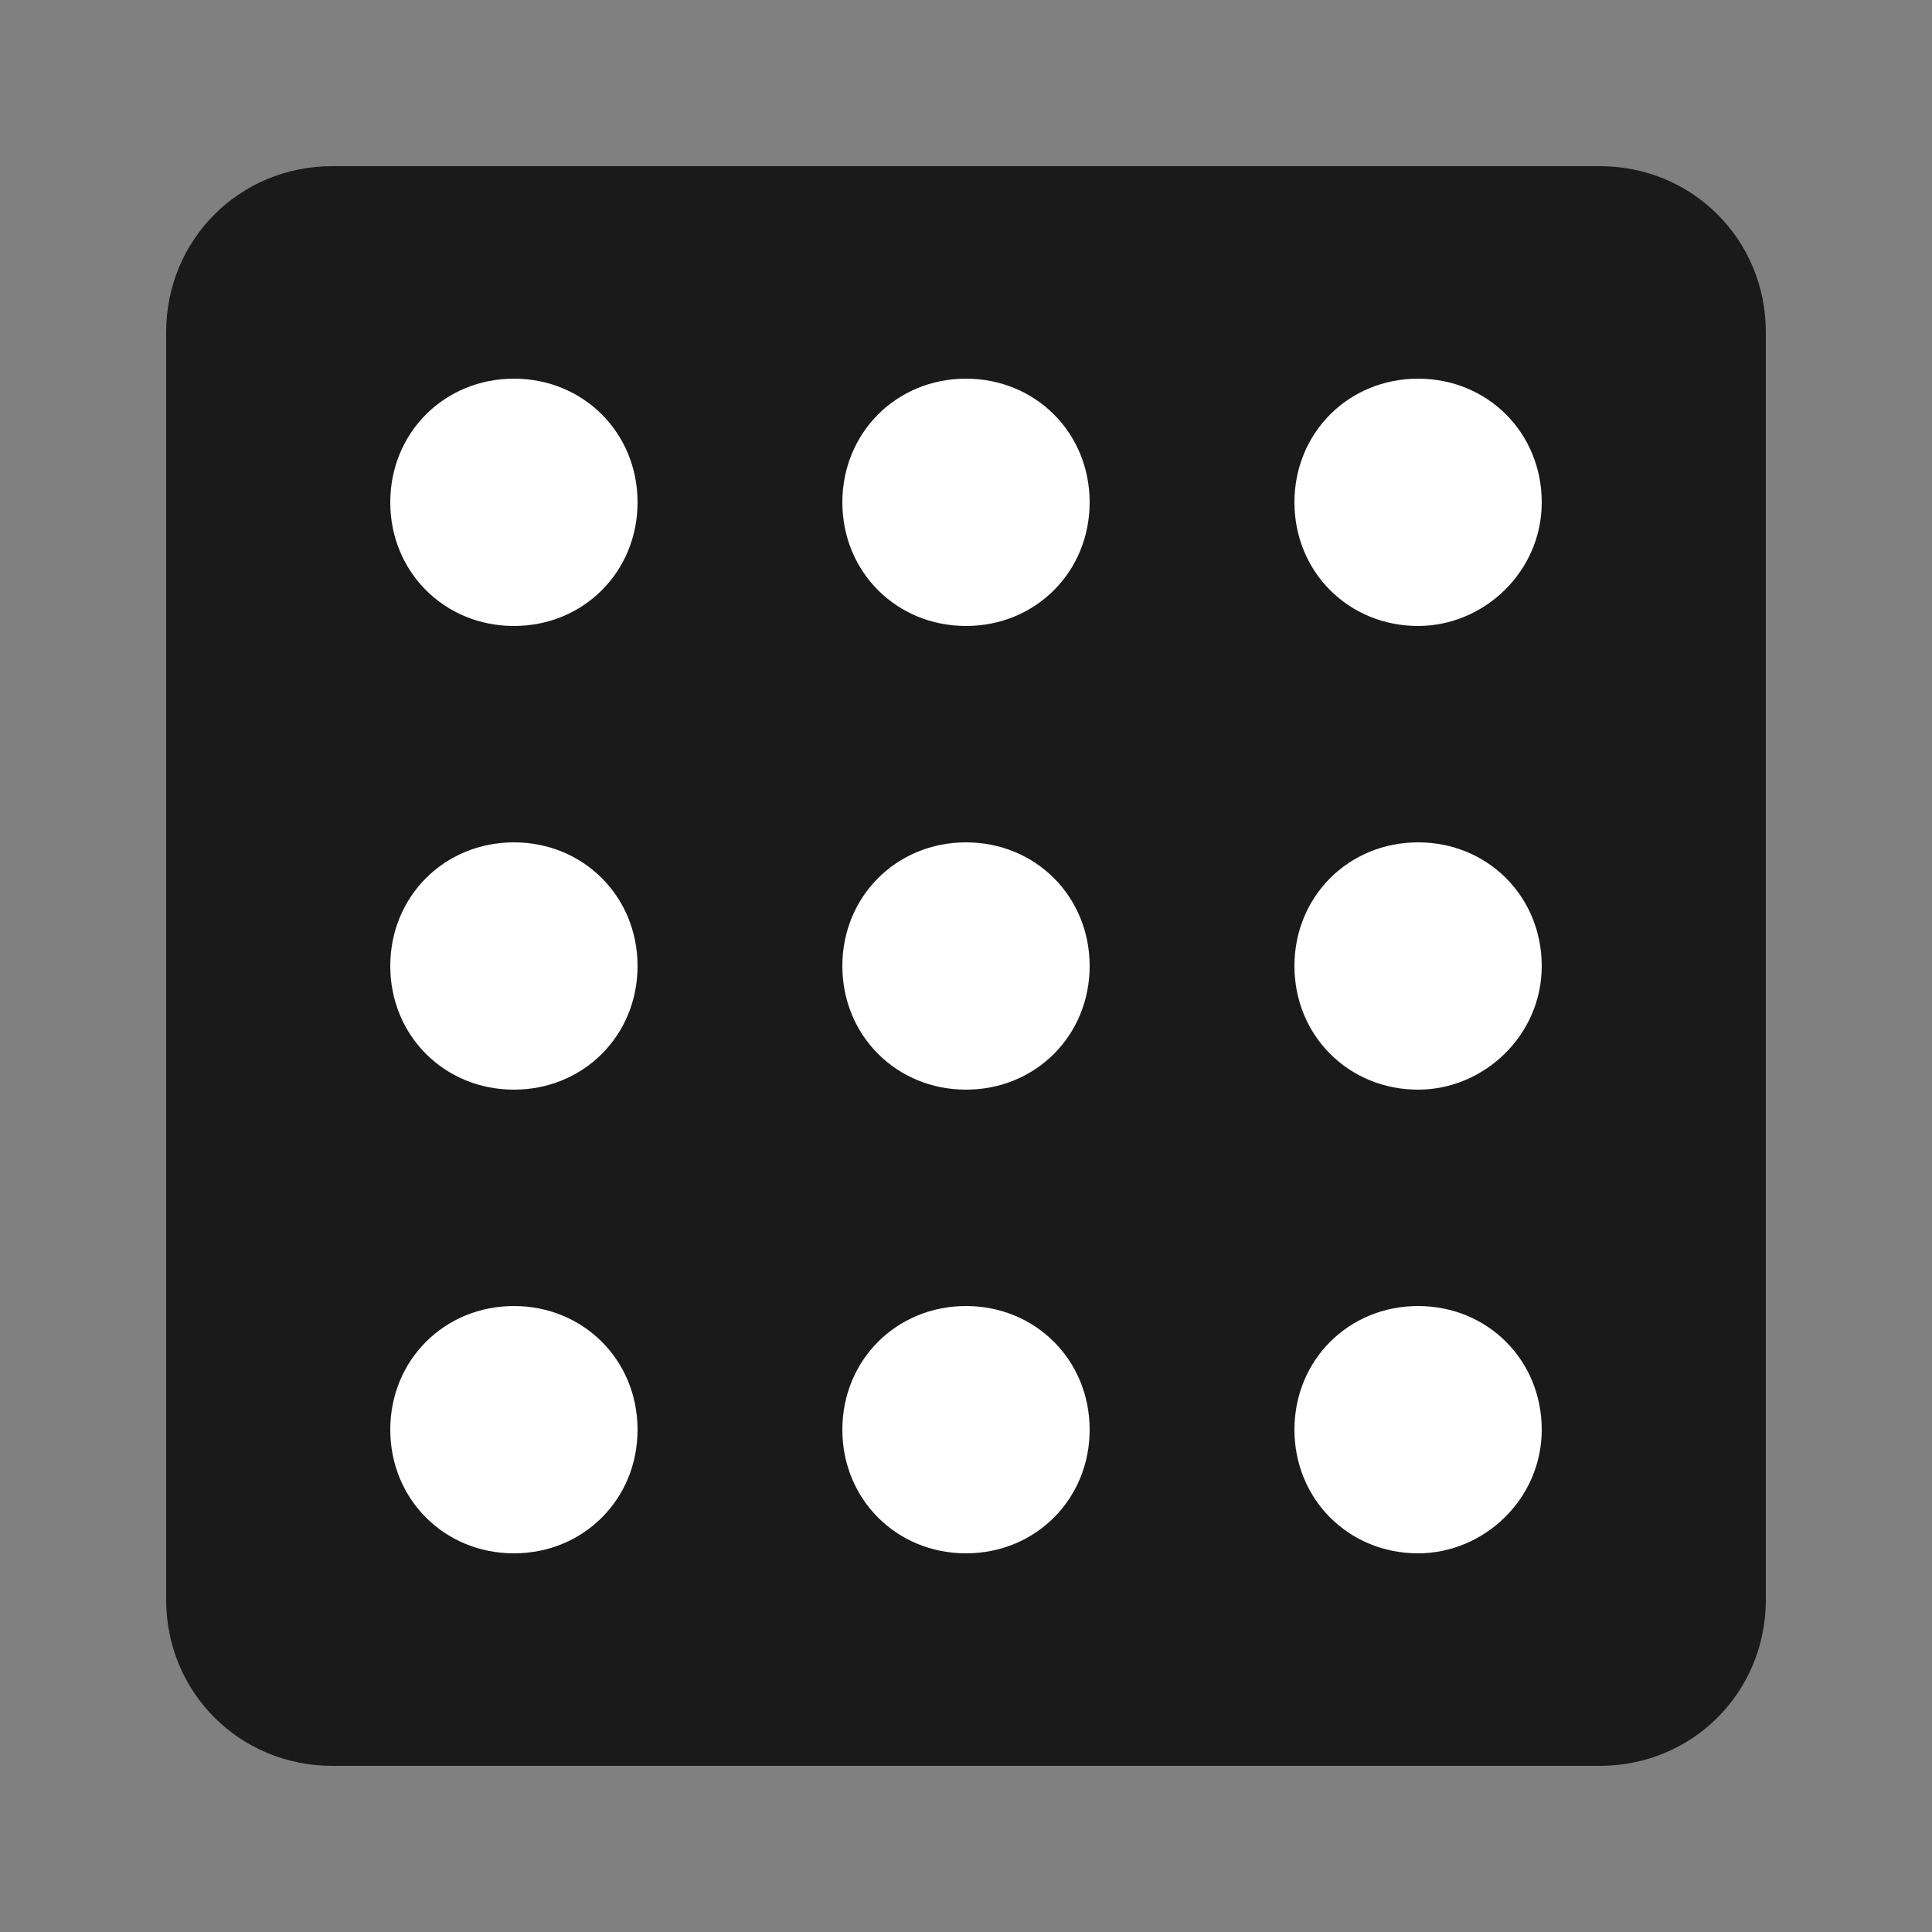
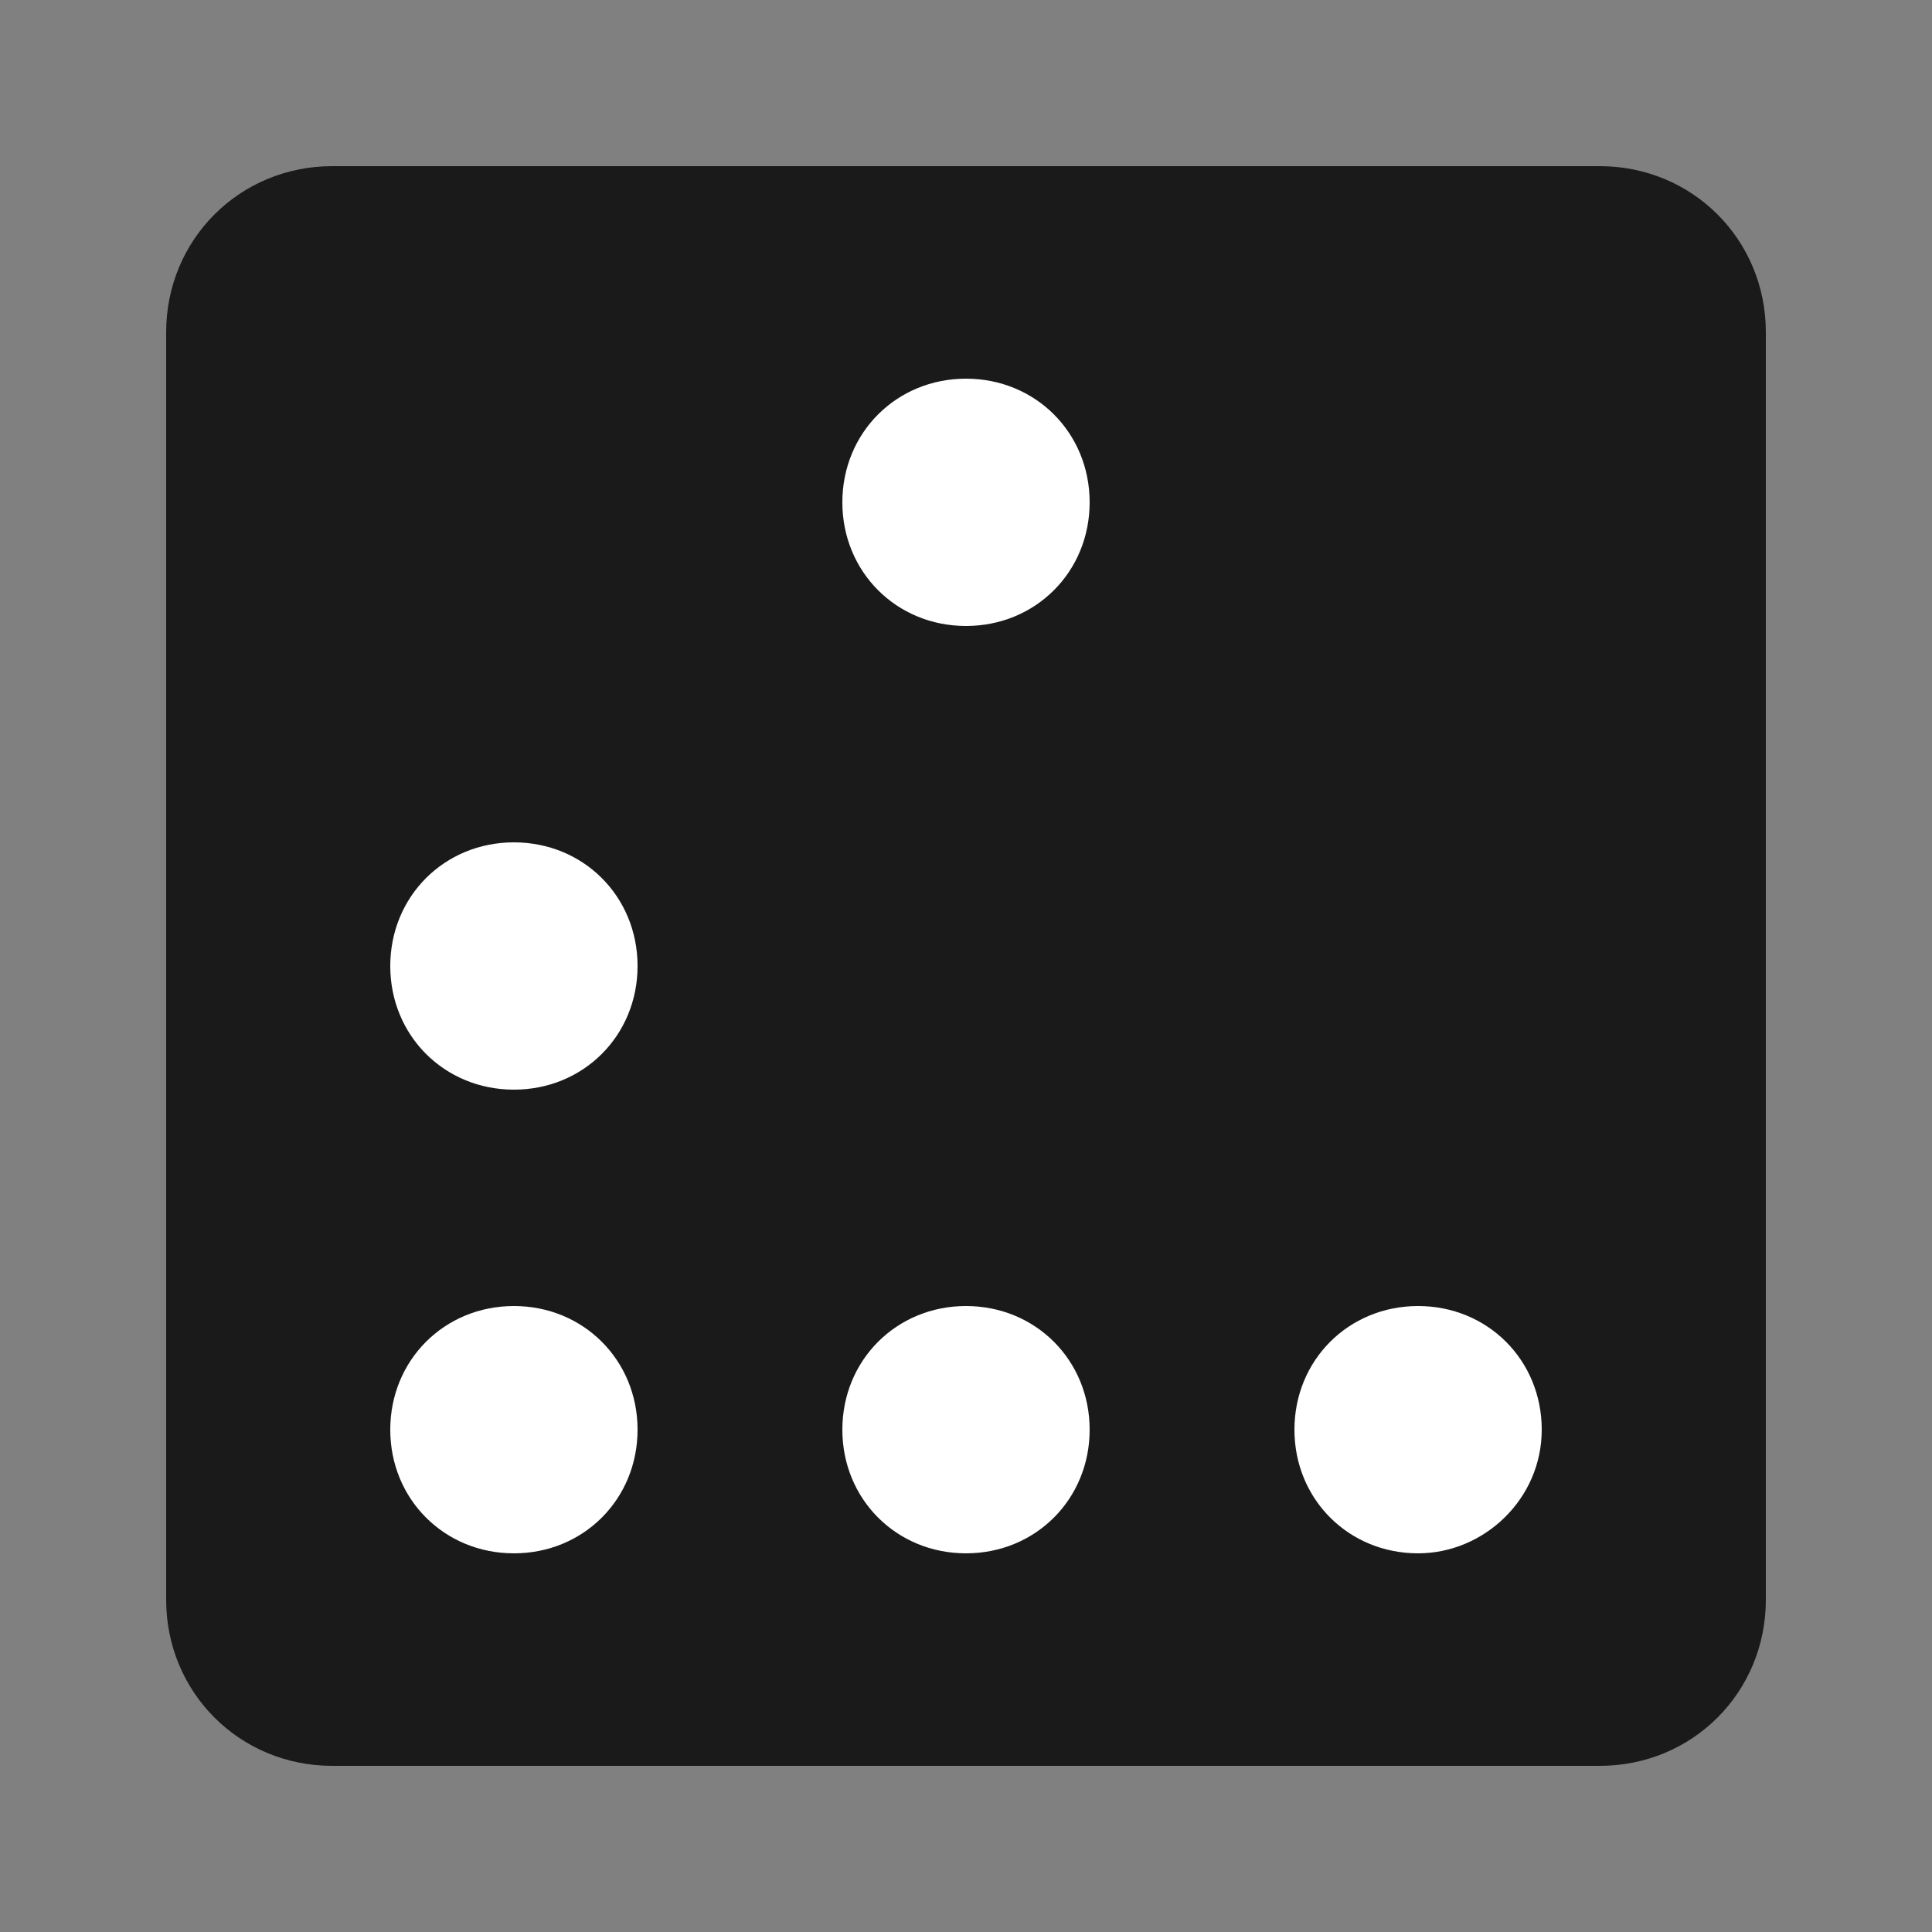
<svg xmlns="http://www.w3.org/2000/svg" version="1.1" id="Capa_1" x="0px" y="0px" viewBox="0 0 50 50" style="enable-background:new 0 0 50 50;" xml:space="preserve">
  <rect x="0" y="0" width="50" height="50" fill="#808080" stroke="none" />
  <style type="text/css">
	.st0{opacity:0.8;}
	.st1{fill:#FFFFFF;}
</style>
  <path class="st0" d="M41.4,45.7H8.6c-2.4,0-4.3-1.9-4.3-4.3V8.6c0-2.4,1.9-4.3,4.3-4.3h32.8c2.4,0,4.3,1.9,4.3,4.3v32.8  C45.7,43.8,43.8,45.7,41.4,45.7z" />
  <g>
-     <path class="st1" d="M13.3,16.2L13.3,16.2c-1.8,0-3.2-1.4-3.2-3.2v0c0-1.8,1.4-3.2,3.2-3.2h0c1.8,0,3.2,1.4,3.2,3.2v0   C16.5,14.8,15.1,16.2,13.3,16.2z" />
    <path class="st1" d="M25,16.2L25,16.2c-1.8,0-3.2-1.4-3.2-3.2v0c0-1.8,1.4-3.2,3.2-3.2h0c1.8,0,3.2,1.4,3.2,3.2v0   C28.2,14.8,26.8,16.2,25,16.2z" />
-     <path class="st1" d="M36.7,16.2L36.7,16.2c-1.8,0-3.2-1.4-3.2-3.2v0c0-1.8,1.4-3.2,3.2-3.2h0c1.8,0,3.2,1.4,3.2,3.2v0   C39.9,14.8,38.4,16.2,36.7,16.2z" />
    <path class="st1" d="M13.3,28.2L13.3,28.2c-1.8,0-3.2-1.4-3.2-3.2v0c0-1.8,1.4-3.2,3.2-3.2h0c1.8,0,3.2,1.4,3.2,3.2v0   C16.5,26.8,15.1,28.2,13.3,28.2z" />
-     <path class="st1" d="M25,28.2L25,28.2c-1.8,0-3.2-1.4-3.2-3.2v0c0-1.8,1.4-3.2,3.2-3.2h0c1.8,0,3.2,1.4,3.2,3.2v0   C28.2,26.8,26.8,28.2,25,28.2z" />
-     <path class="st1" d="M36.7,28.2L36.7,28.2c-1.8,0-3.2-1.4-3.2-3.2v0c0-1.8,1.4-3.2,3.2-3.2h0c1.8,0,3.2,1.4,3.2,3.2v0   C39.9,26.8,38.4,28.2,36.7,28.2z" />
    <path class="st1" d="M13.3,40.2L13.3,40.2c-1.8,0-3.2-1.4-3.2-3.2v0c0-1.8,1.4-3.2,3.2-3.2h0c1.8,0,3.2,1.4,3.2,3.2v0   C16.5,38.8,15.1,40.2,13.3,40.2z" />
    <path class="st1" d="M25,40.2L25,40.2c-1.8,0-3.2-1.4-3.2-3.2v0c0-1.8,1.4-3.2,3.2-3.2h0c1.8,0,3.2,1.4,3.2,3.2v0   C28.2,38.8,26.8,40.2,25,40.2z" />
    <path class="st1" d="M36.7,40.2L36.7,40.2c-1.8,0-3.2-1.4-3.2-3.2v0c0-1.8,1.4-3.2,3.2-3.2h0c1.8,0,3.2,1.4,3.2,3.2v0   C39.9,38.8,38.4,40.2,36.7,40.2z" />
  </g>
</svg>